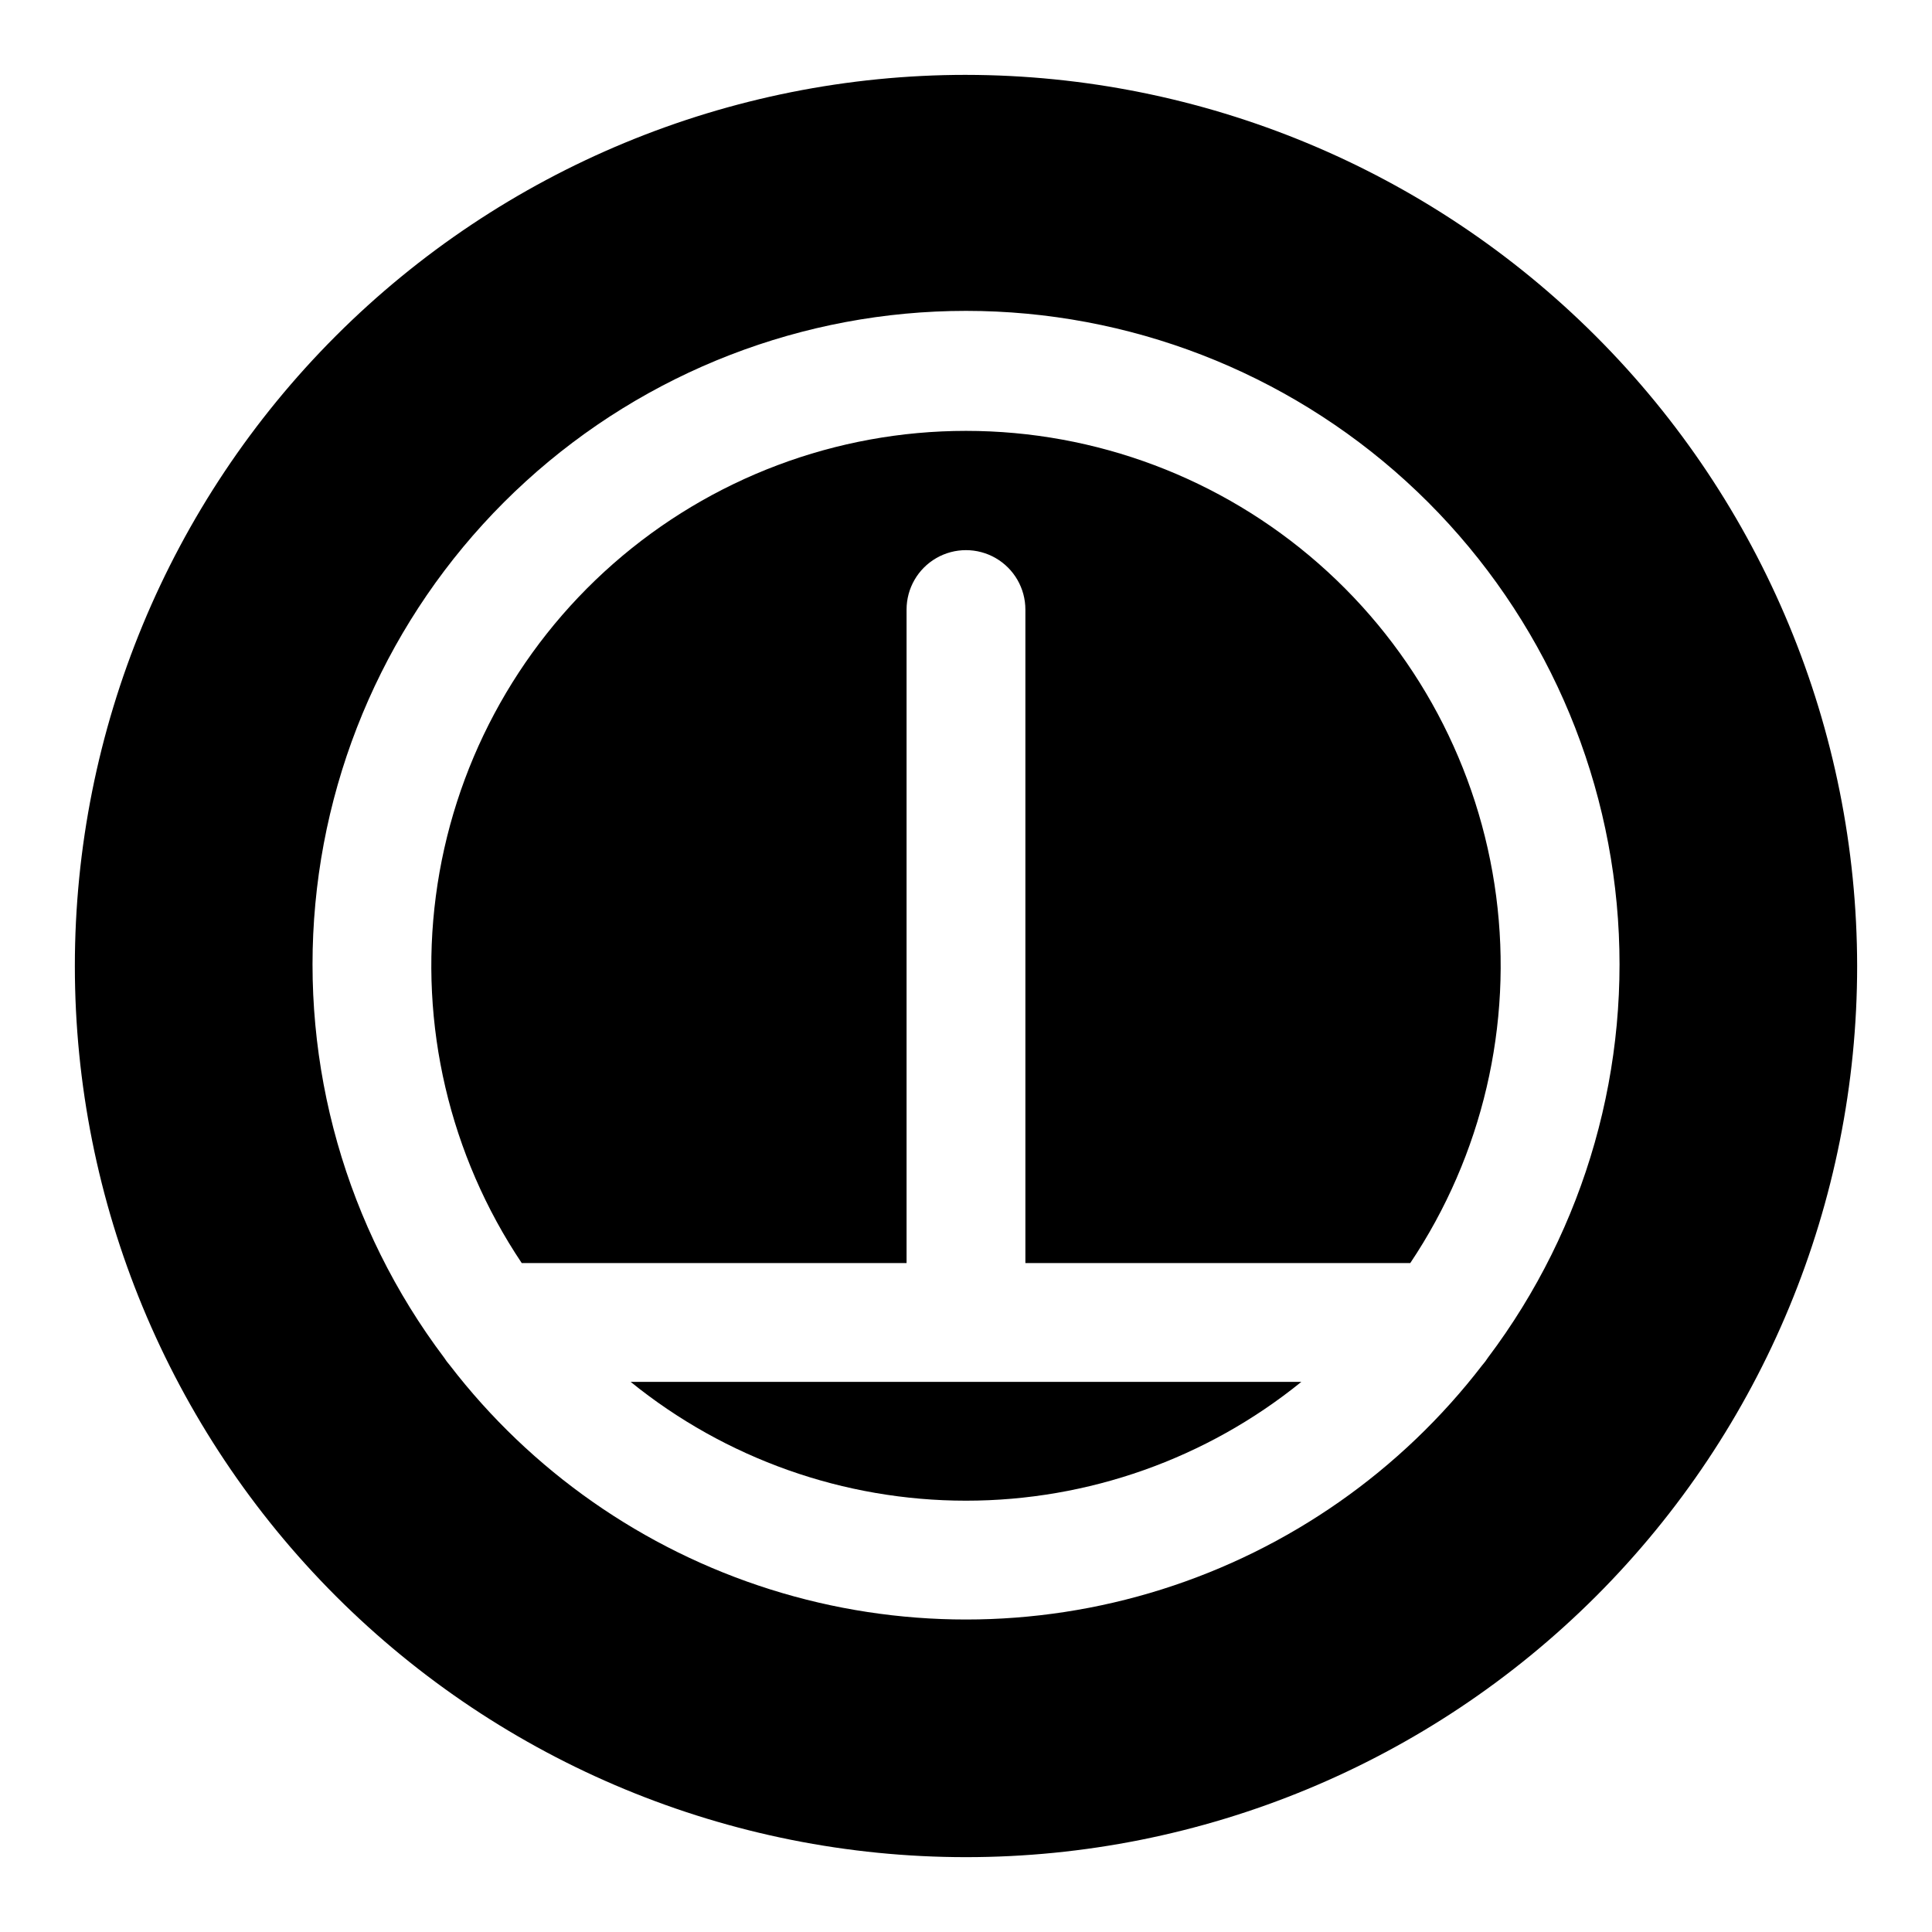
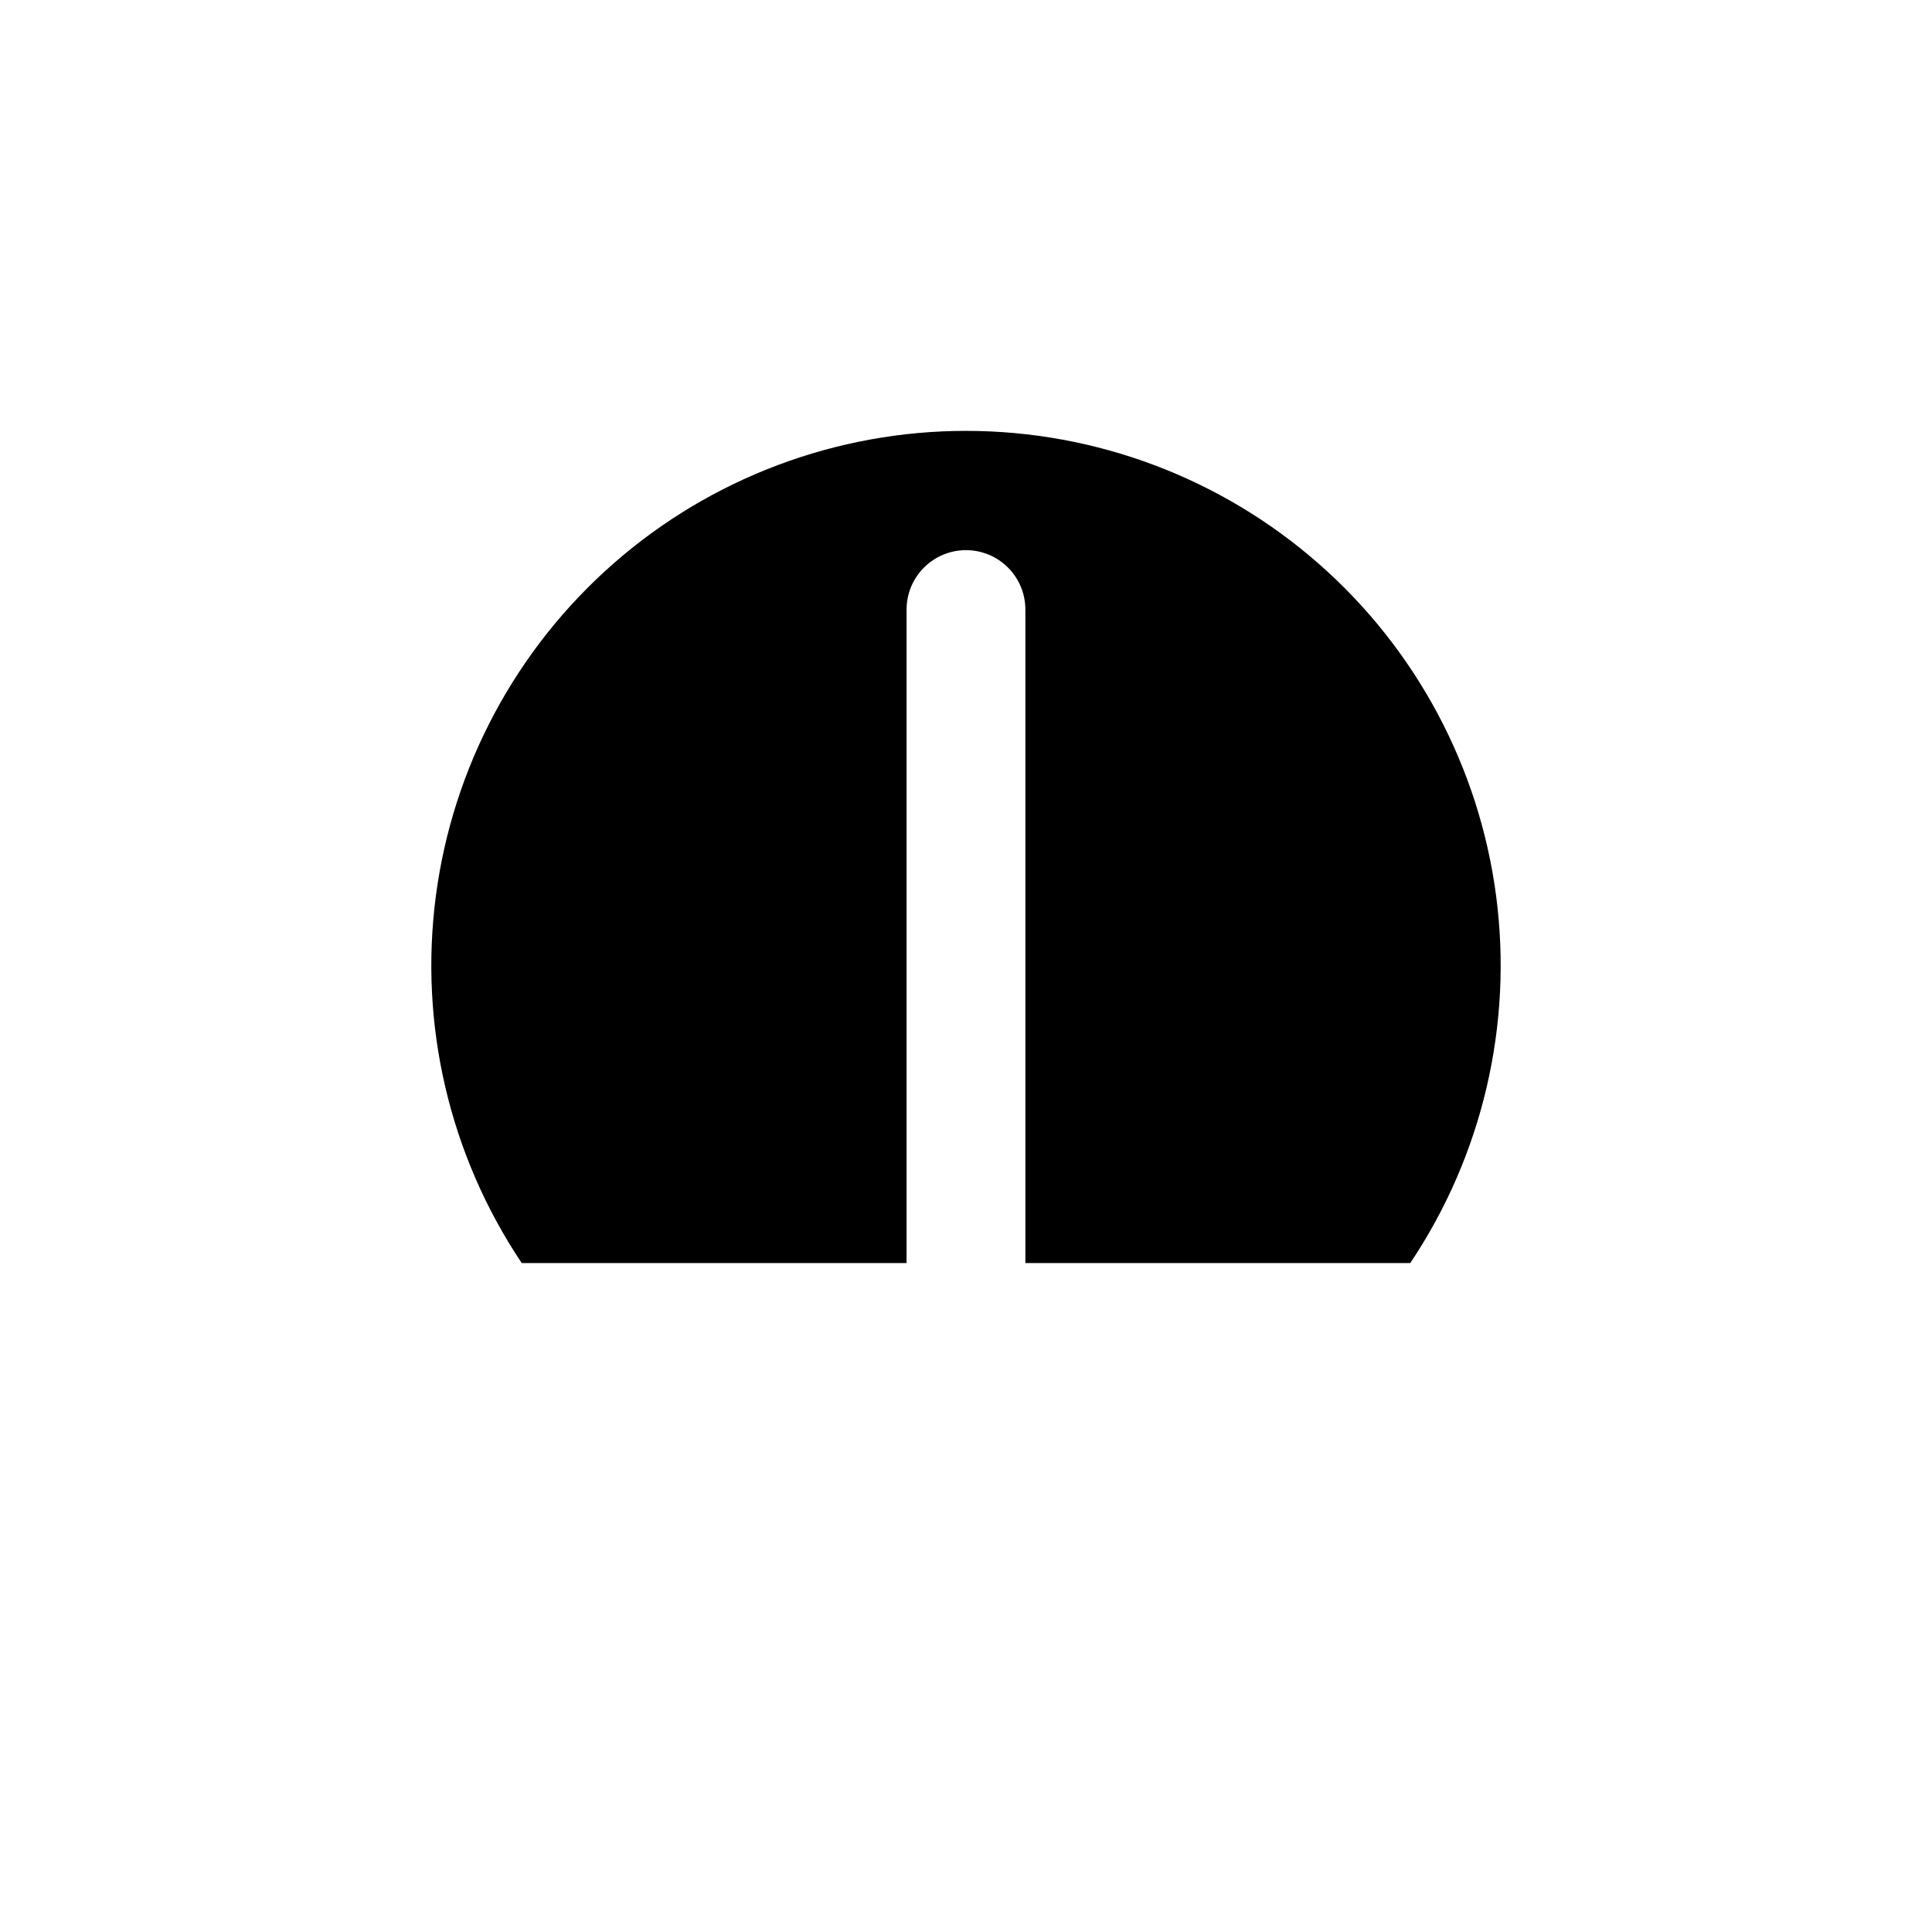
<svg xmlns="http://www.w3.org/2000/svg" fill="#000000" width="800px" height="800px" version="1.1" viewBox="144 144 512 512">
  <g>
    <path d="m384.25 478.72v-173.18c0-5.625 3-10.824 7.871-13.637s10.875-2.812 15.746 0 7.871 8.012 7.871 13.637v173.18h102c19.133-28.578 27.223-63.141 22.758-97.242-4.469-34.102-21.184-65.414-47.035-88.098-25.852-22.688-59.07-35.195-93.461-35.195-34.395 0-67.613 12.508-93.465 35.195-25.848 22.684-42.566 53.996-47.031 88.098-4.469 34.102 3.621 68.664 22.758 97.242z" />
-     <path d="m311.13 510.21c25.137 20.371 56.512 31.488 88.871 31.488 32.355 0 63.73-11.117 88.867-31.488z" />
-     <path d="m400 163.84c-62.637 0-122.7 24.883-166.99 69.172-44.289 44.289-69.172 104.36-69.172 166.99 0 62.633 24.883 122.7 69.172 166.99 44.289 44.289 104.36 69.172 166.99 69.172 62.633 0 122.7-24.883 166.99-69.172 44.289-44.289 69.172-104.36 69.172-166.99-0.07-62.613-24.973-122.64-69.246-166.91-44.273-44.273-104.3-69.18-166.91-69.25zm136.82 341.94-0.004 0.004c-21.559 28.051-51.223 48.801-84.969 59.43-33.746 10.629-69.945 10.629-103.69 0-33.746-10.629-63.41-31.379-84.969-59.43-0.547-0.621-1.039-1.281-1.48-1.977-25.973-34.457-38.145-77.367-34.137-120.33 4.008-42.957 23.906-82.875 55.801-111.93 31.895-29.059 73.488-45.164 116.63-45.164 43.148 0 84.742 16.105 116.64 45.164 31.895 29.059 51.793 68.977 55.801 111.93 4.008 42.961-8.168 85.871-34.137 120.33-0.441 0.695-0.938 1.355-1.488 1.977z" />
  </g>
</svg>